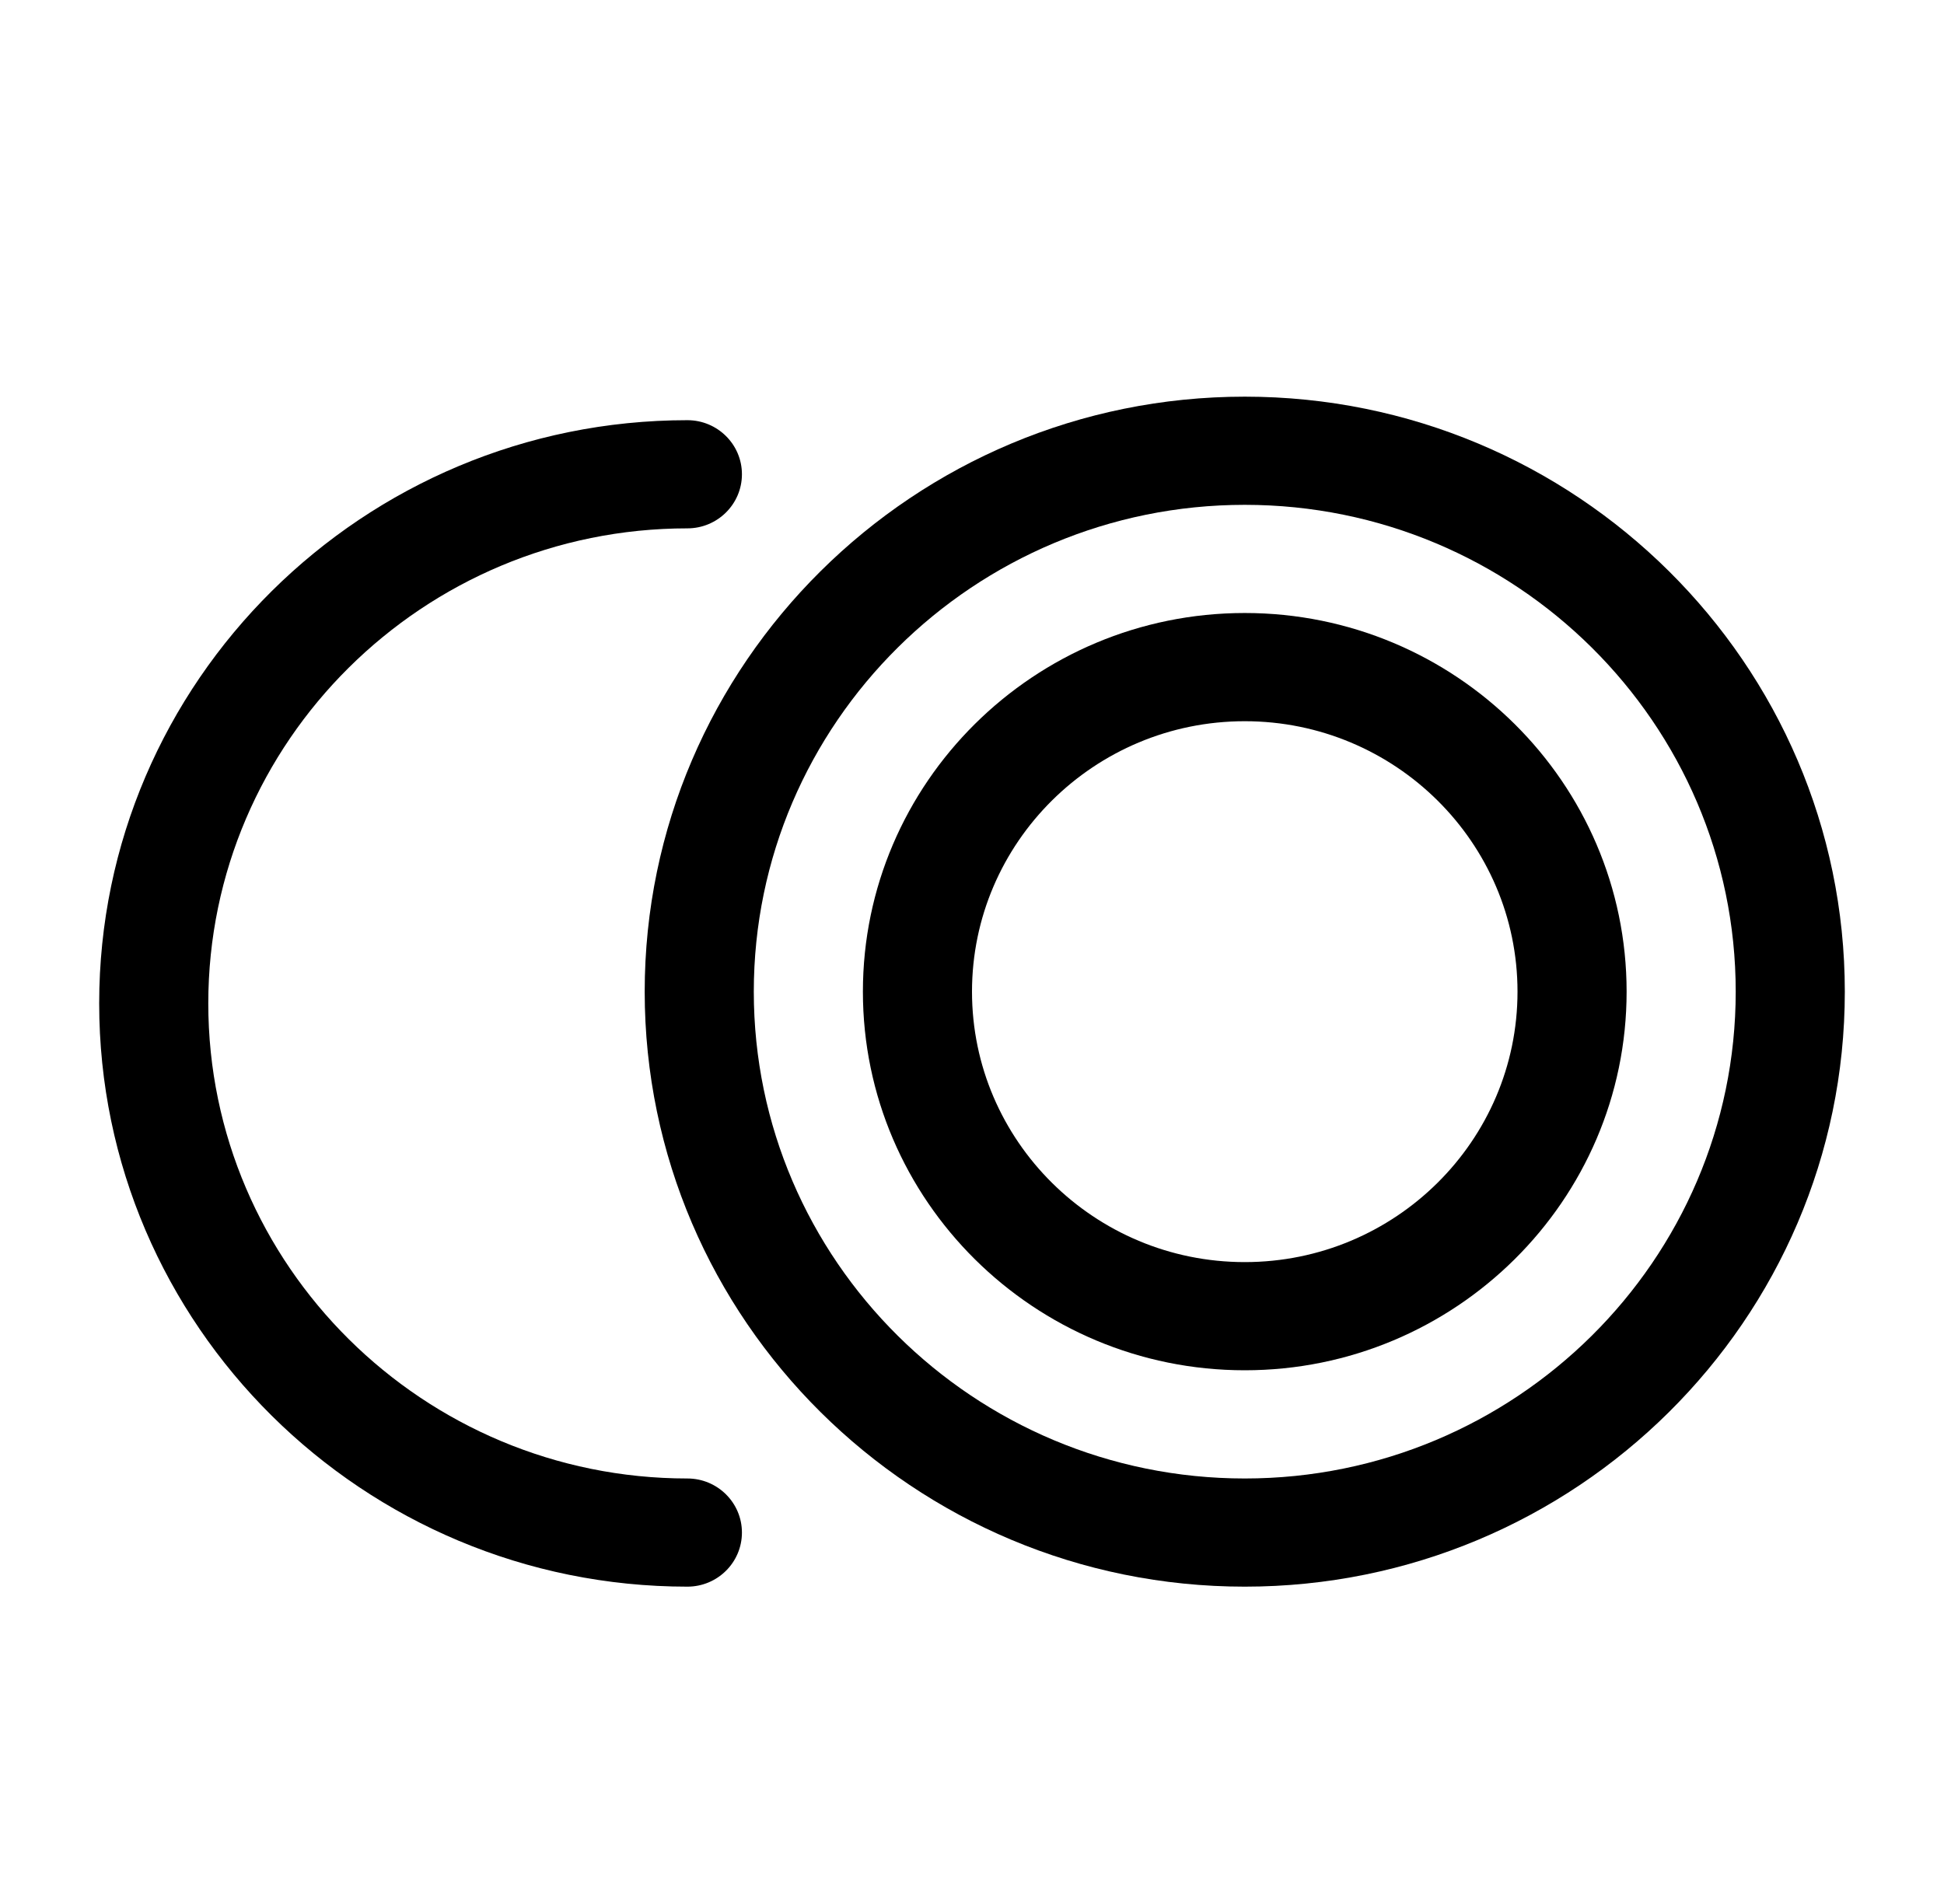
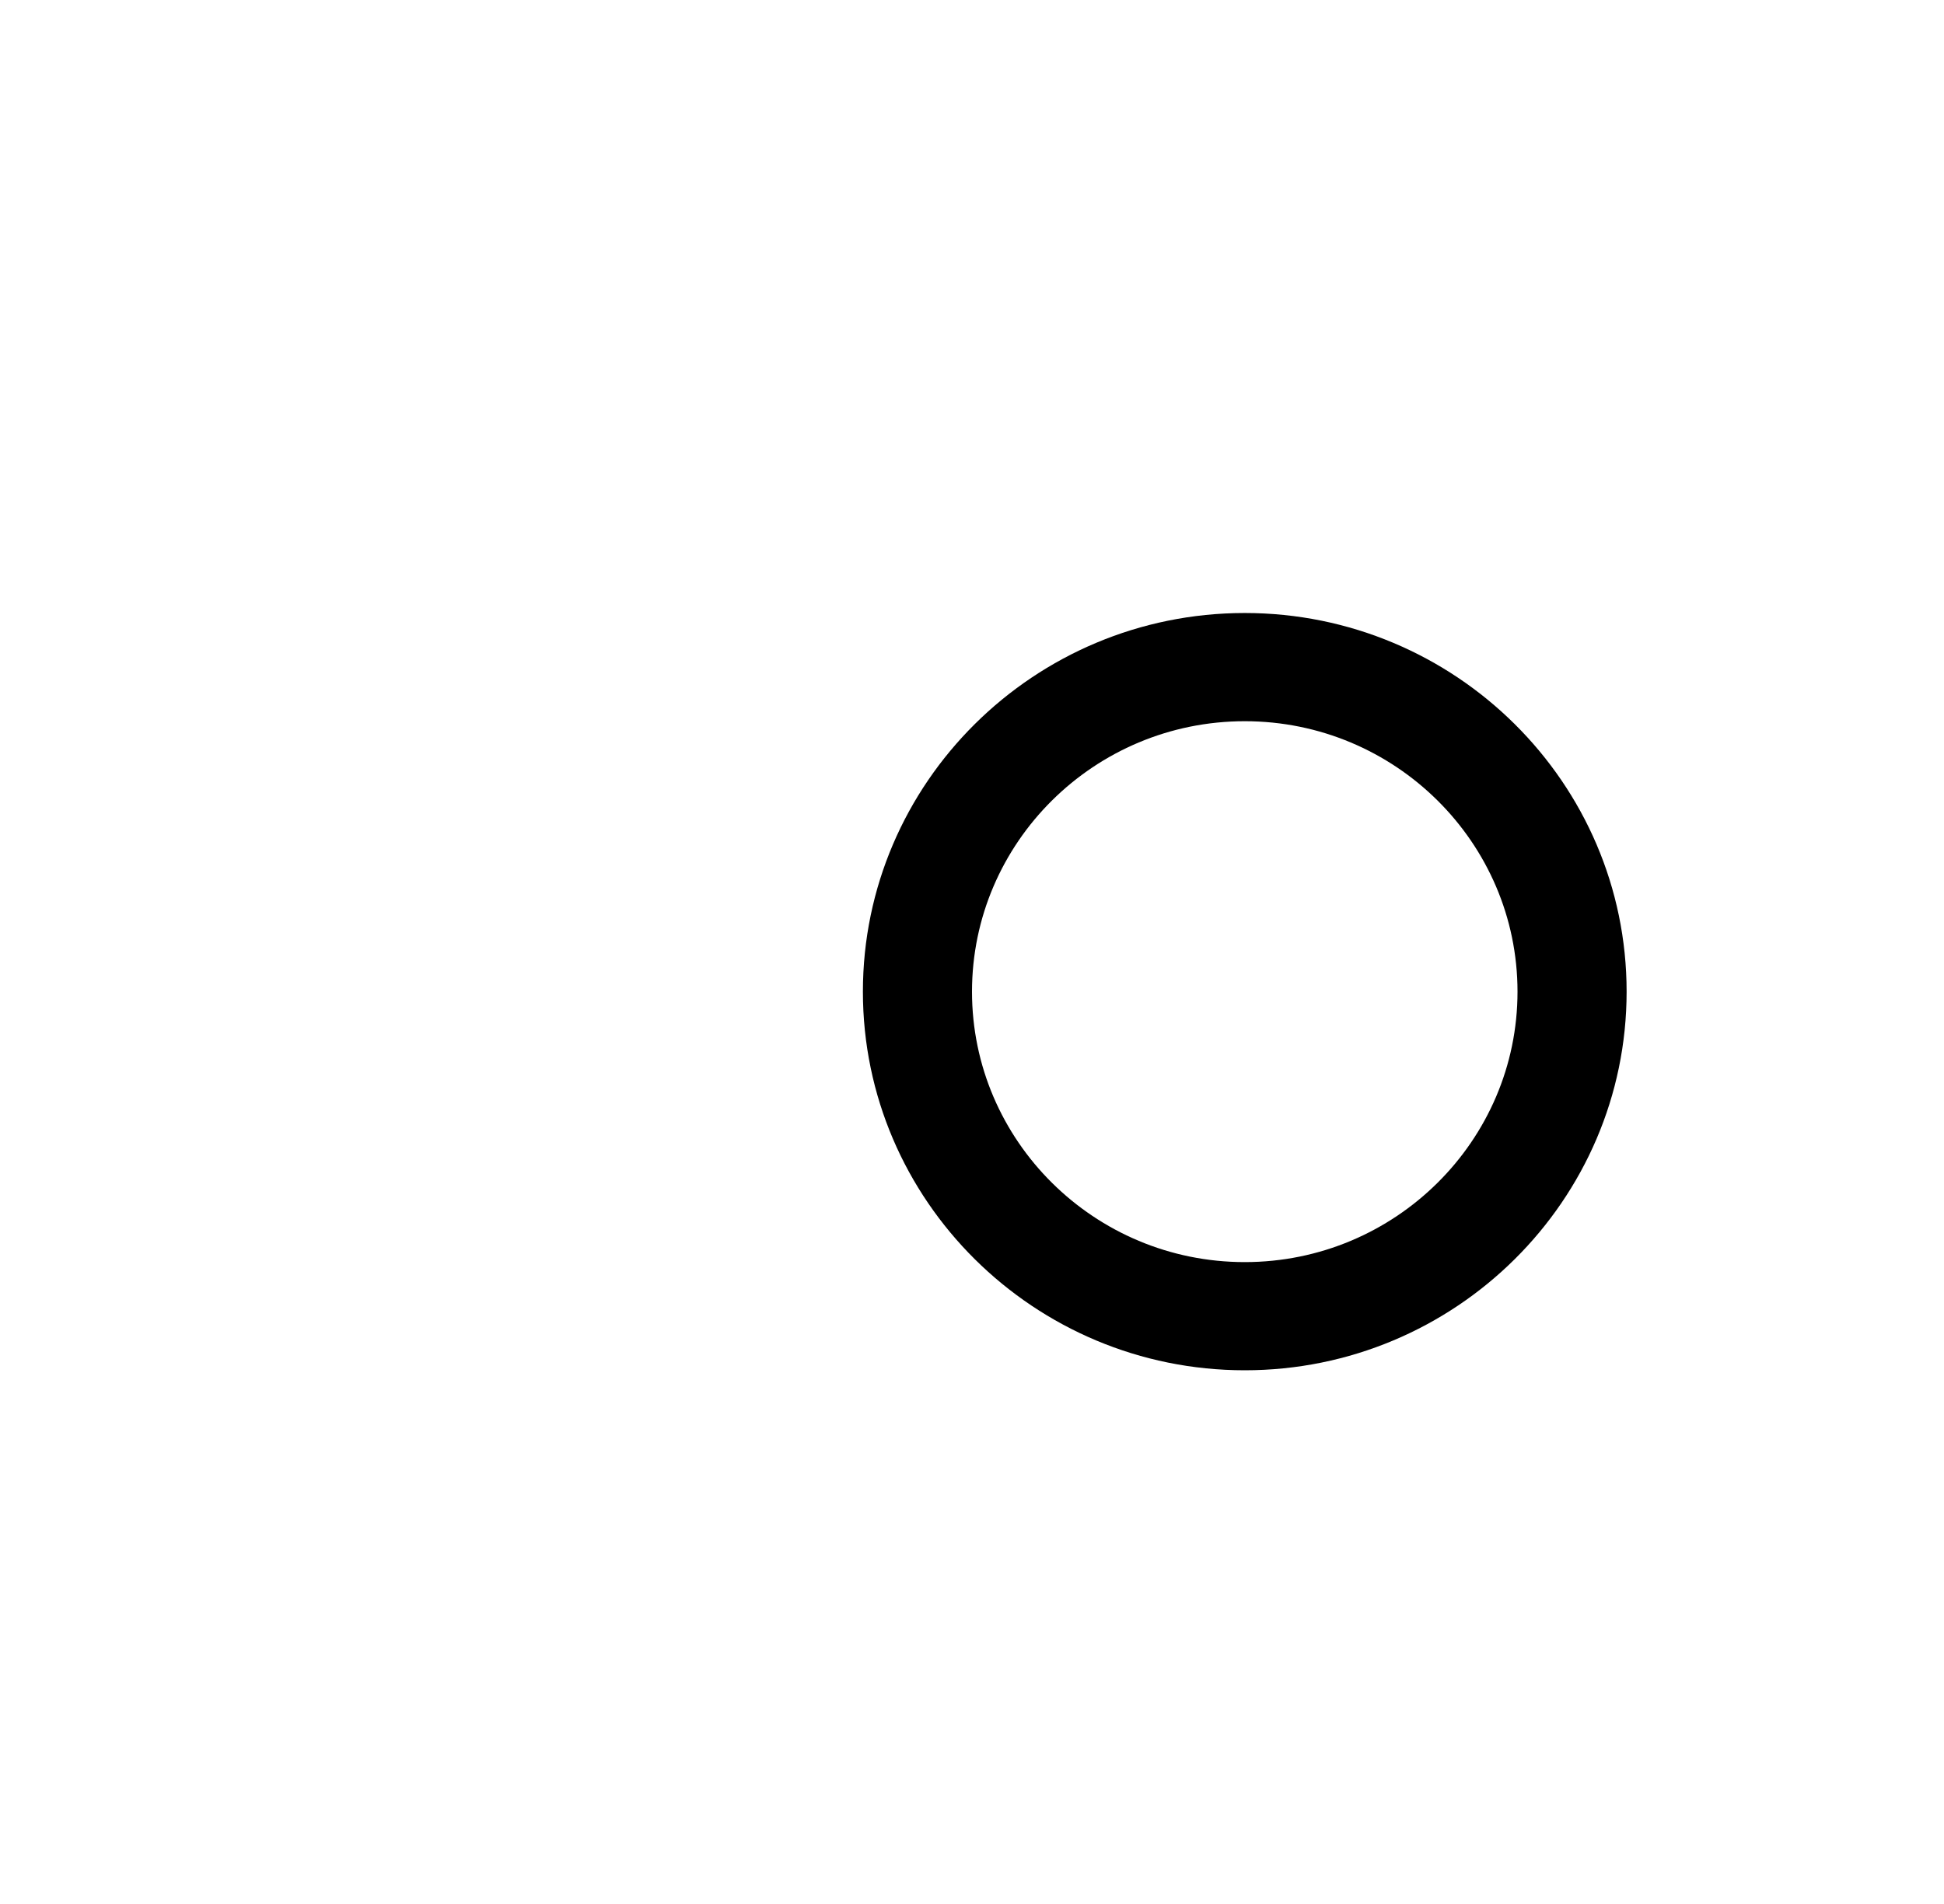
<svg xmlns="http://www.w3.org/2000/svg" width="49" height="48" viewbox="0 0 49 48" fill="none">
-   <path d="M31.375 40C23.035 40 16.25 33.271 16.25 25C16.25 16.729 23.035 10 31.375 10C39.715 10 46.5 16.729 46.5 25C46.5 33.271 39.715 40 31.375 40ZM31.375 12.727C24.551 12.727 19 18.233 19 25C19 31.767 24.551 37.273 31.375 37.273C38.199 37.273 43.75 31.767 43.75 25C43.75 18.233 38.199 12.727 31.375 12.727Z" fill="black" />
  <path d="M31.375 34.545C26.067 34.545 21.75 30.263 21.75 25C21.75 19.736 26.067 15.454 31.375 15.454C36.682 15.454 41 19.736 41 25C41 30.263 36.682 34.545 31.375 34.545ZM31.375 18.182C27.584 18.182 24.5 21.24 24.5 25C24.5 28.76 27.584 31.818 31.375 31.818C35.166 31.818 38.25 28.76 38.25 25C38.25 21.24 35.166 18.182 31.375 18.182Z" fill="black" />
-   <path d="M17.326 40C9.151 40 2.5 33.404 2.5 25.296C2.5 17.189 9.151 10.593 17.326 10.593C18.085 10.593 18.701 11.204 18.701 11.956C18.701 12.709 18.085 13.32 17.326 13.32C10.668 13.32 5.25 18.693 5.25 25.296C5.25 31.9 10.668 37.273 17.326 37.273C18.085 37.273 18.701 37.884 18.701 38.636C18.701 39.389 18.085 40 17.326 40Z" fill="black" />
</svg>